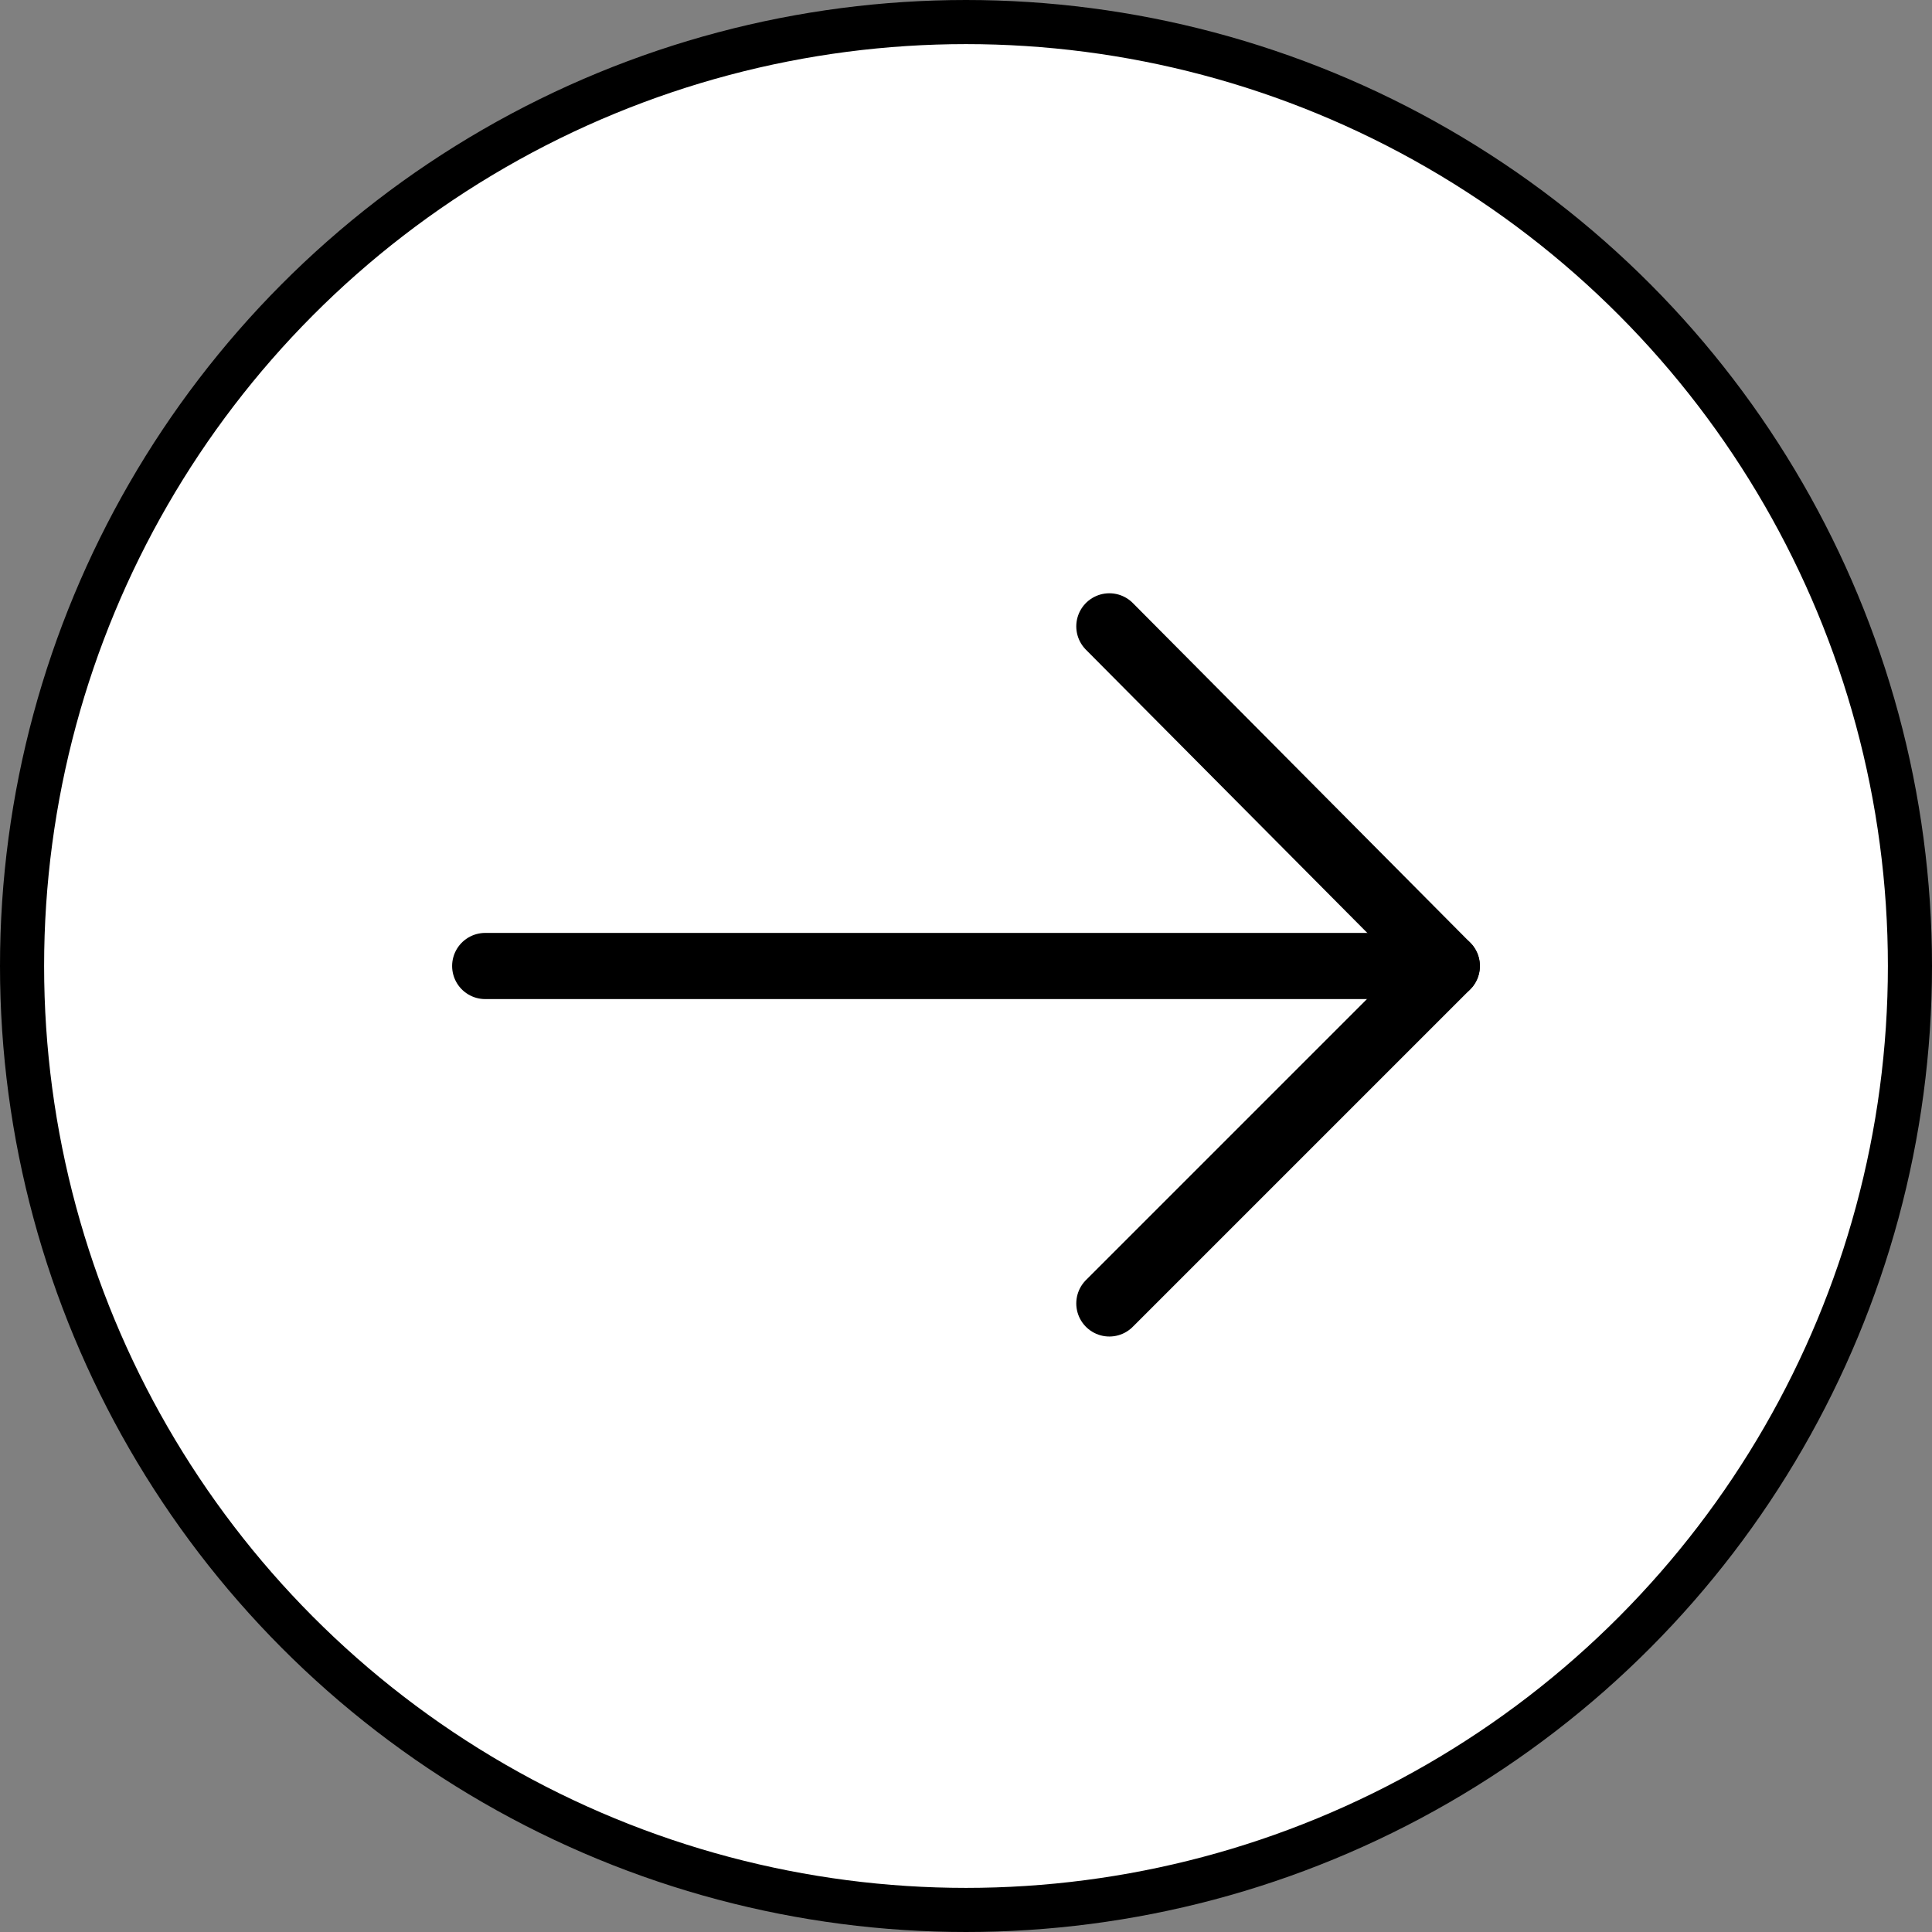
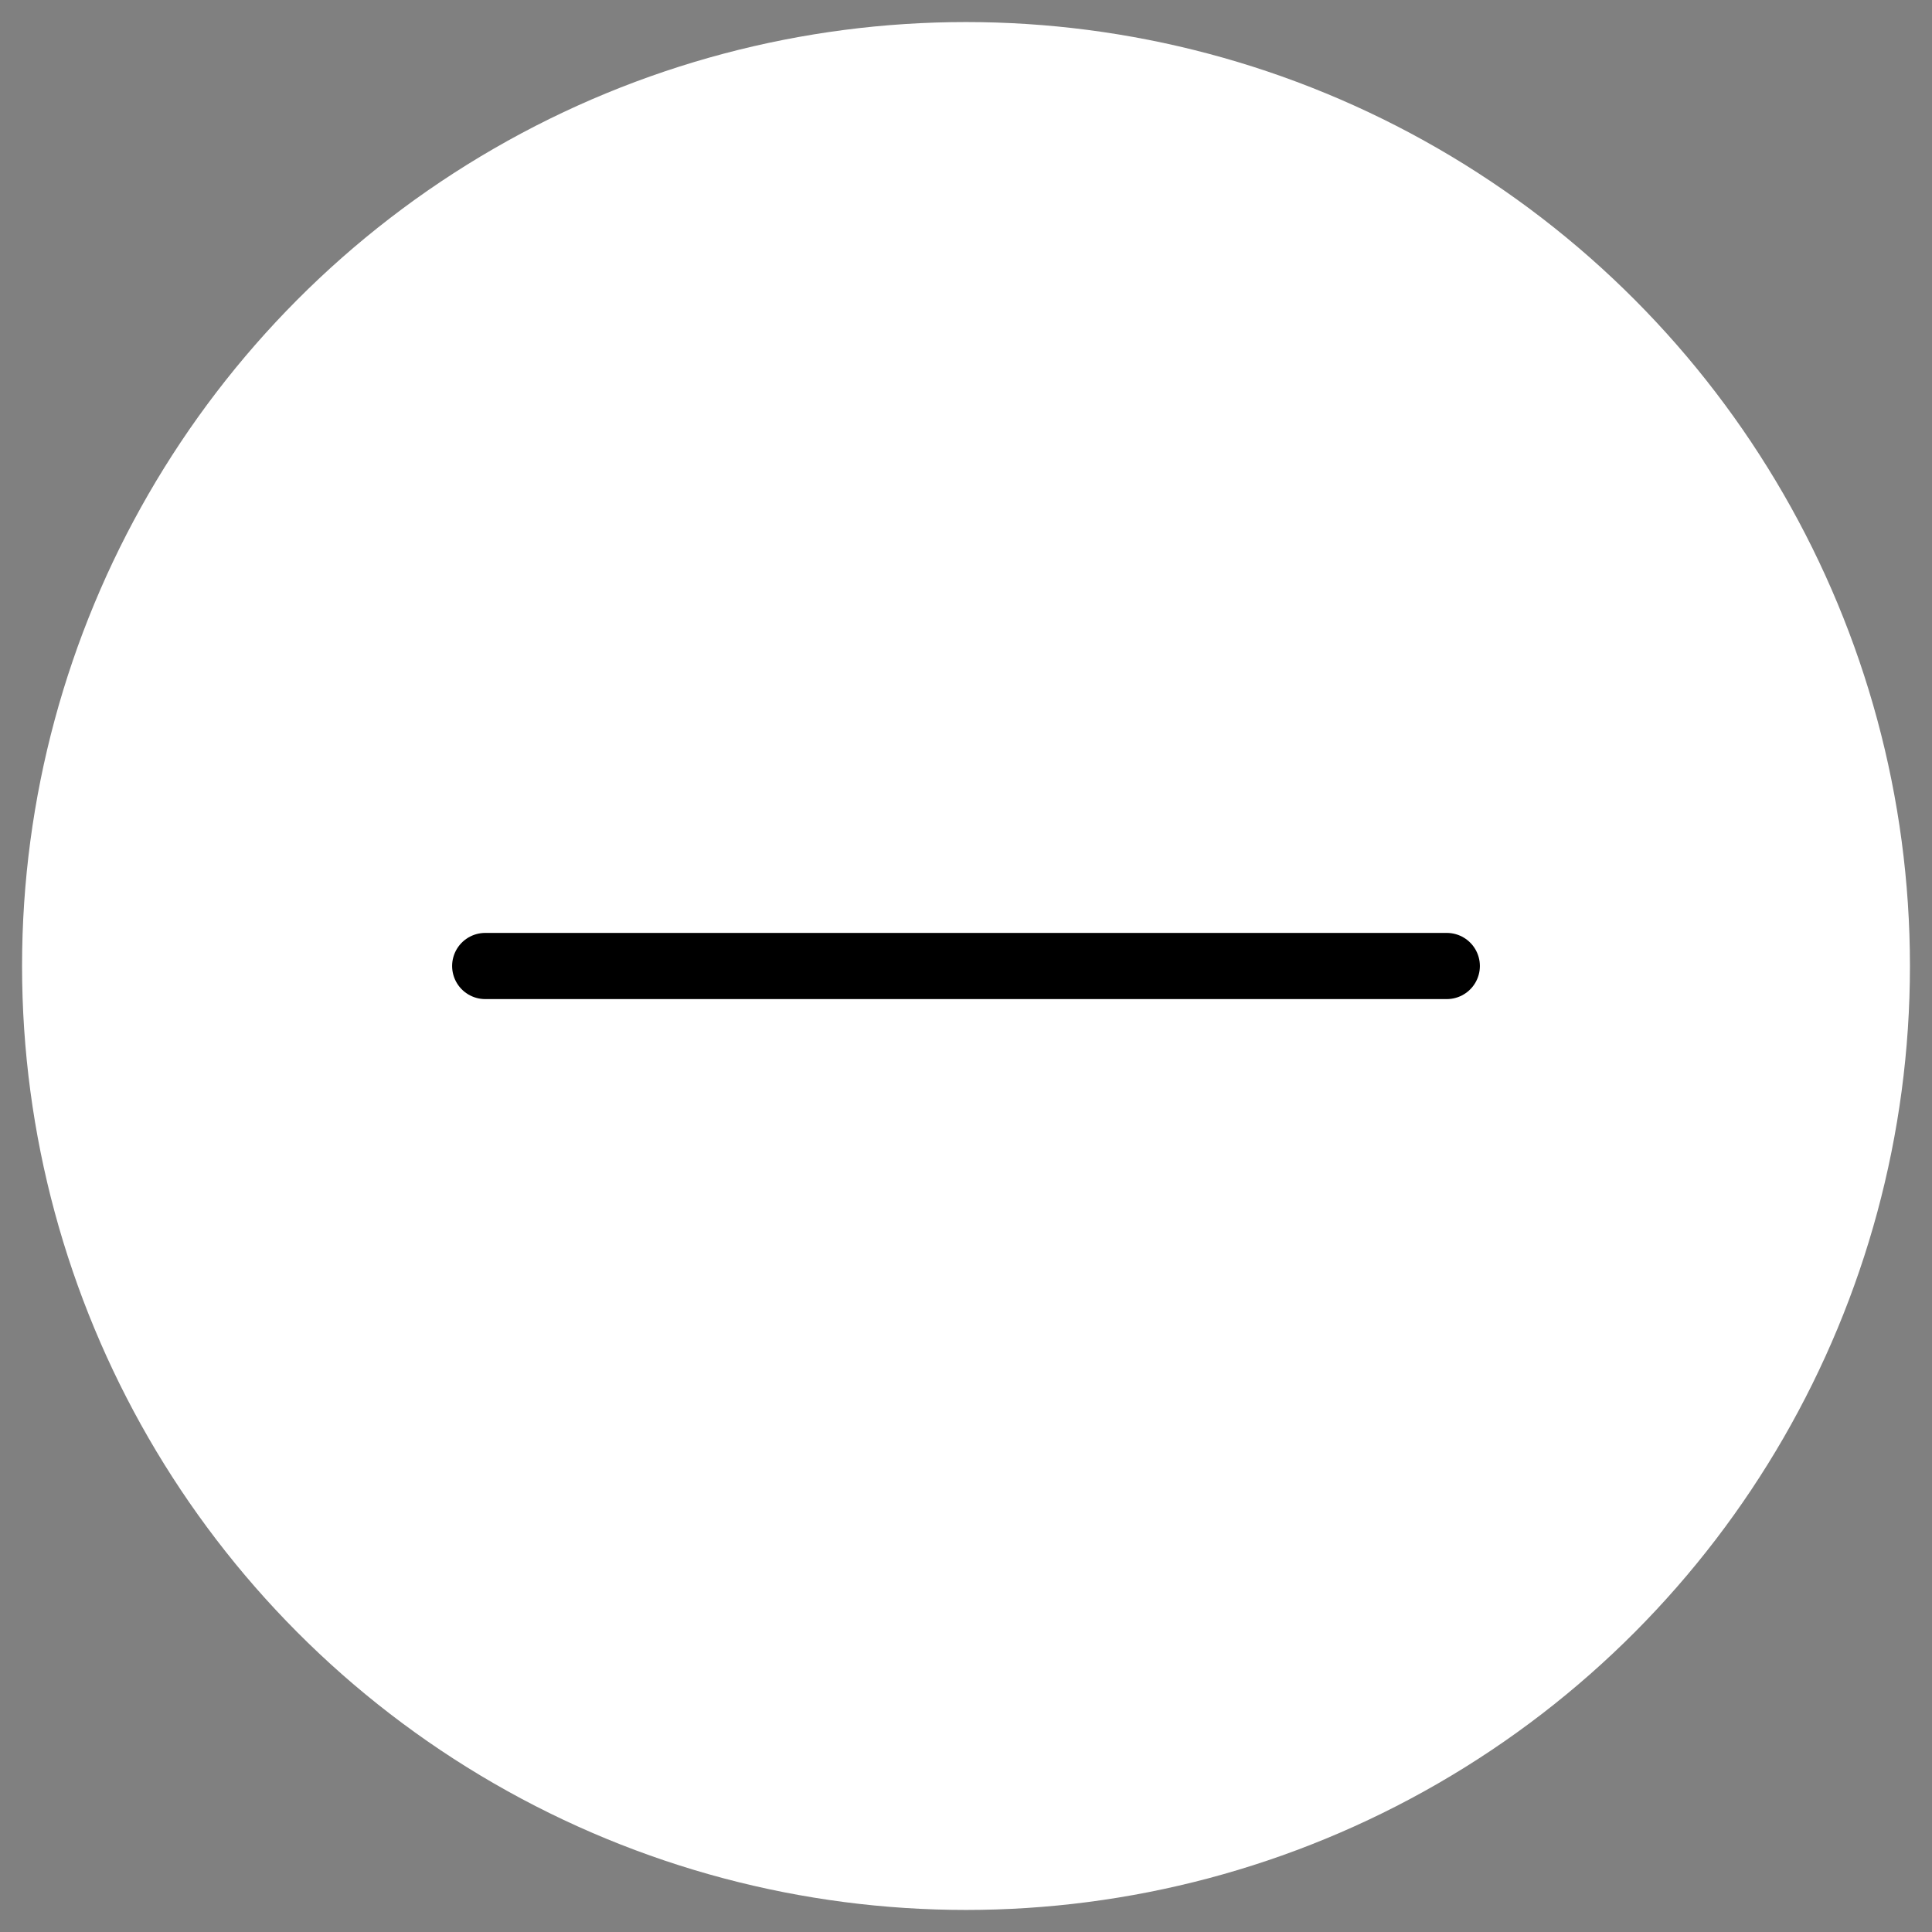
<svg xmlns="http://www.w3.org/2000/svg" version="1.1" id="Calque_1" x="0px" y="0px" viewBox="0 0 87.6 87.6" style="enable-background:new 0 0 87.6 87.6;" xml:space="preserve">
  <rect x="0" y="0" width="87.6" height="87.6" fill="#808080" stroke="none" />
  <style type="text/css">
	.st0{fill:#FFFFFF;}
	.st1{fill:none;stroke:#000000;stroke-width:3;stroke-linecap:round;stroke-linejoin:round;stroke-miterlimit:10;}
	.st2{fill:none;stroke:#000000;stroke-width:2;stroke-linecap:round;stroke-linejoin:round;stroke-miterlimit:10;}
</style>
  <circle class="st0" cx="43.8" cy="43.8" r="42.8" />
  <line class="st1" x1="22" y1="43.8" x2="65.6" y2="43.8" />
-   <polyline class="st1" points="50.3,28.4 65.6,43.8 50.3,59.1 " />
-   <circle class="st2" cx="43.8" cy="43.8" r="42.8" />
</svg>